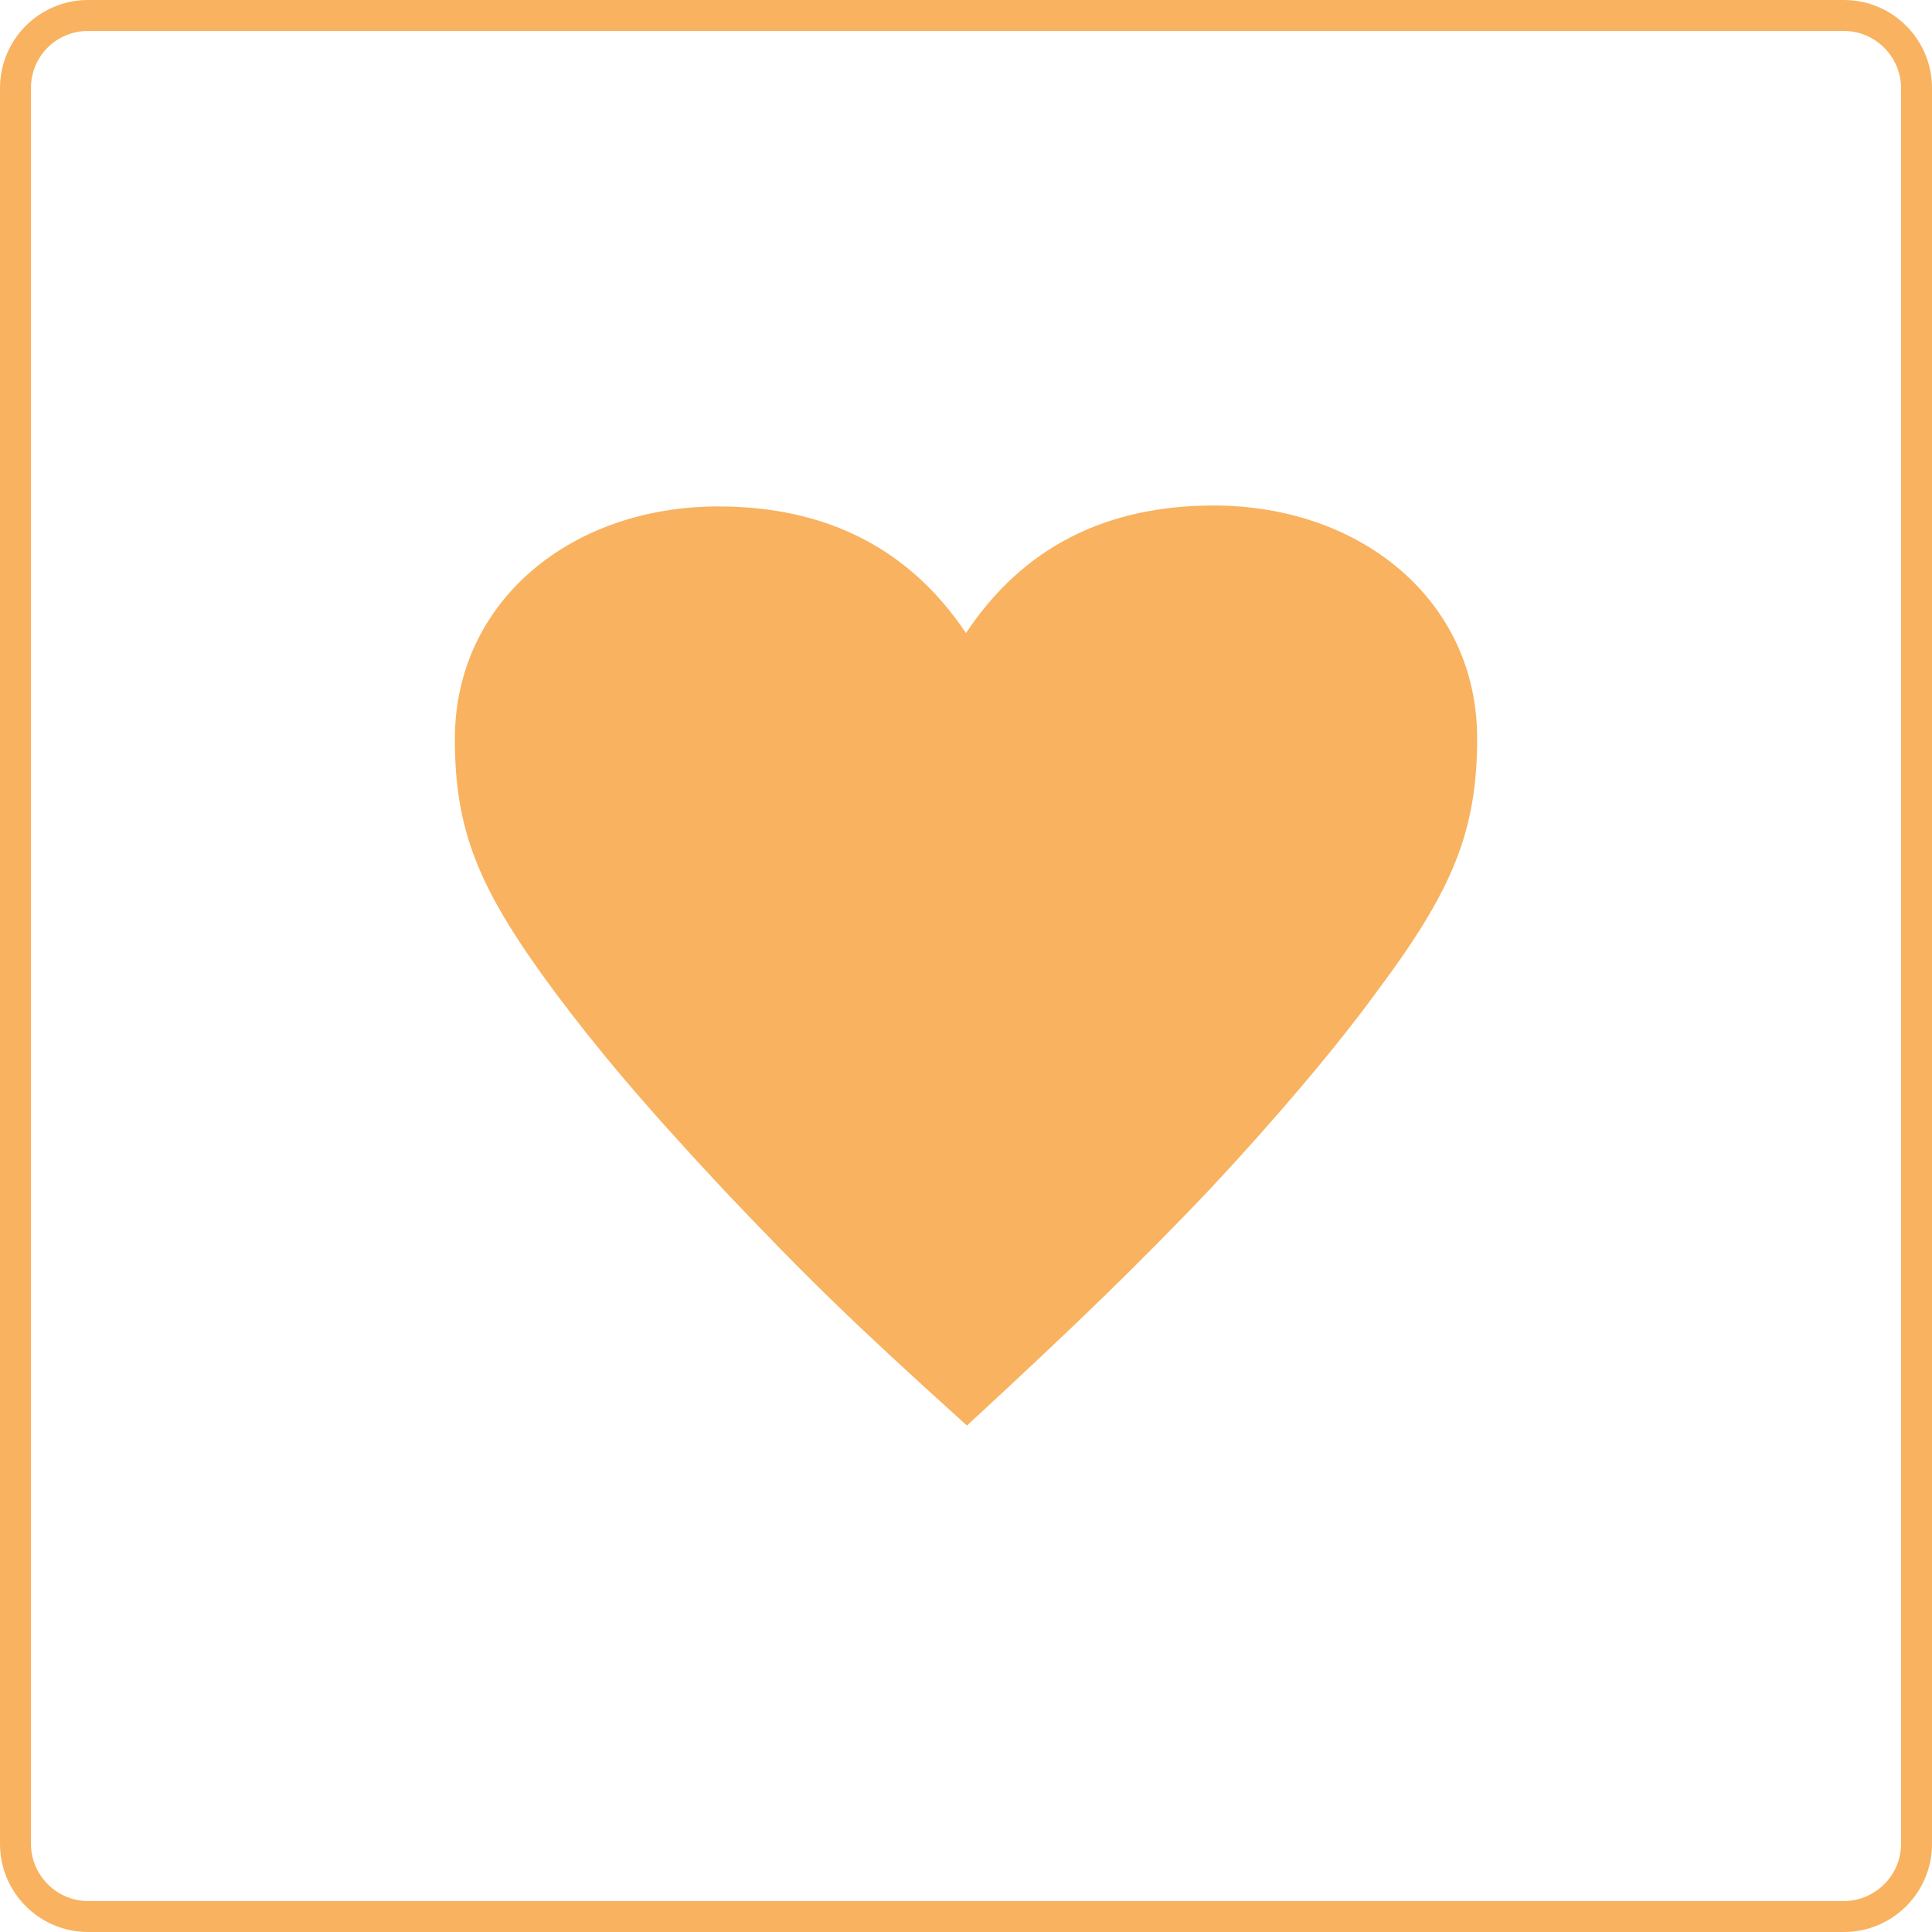
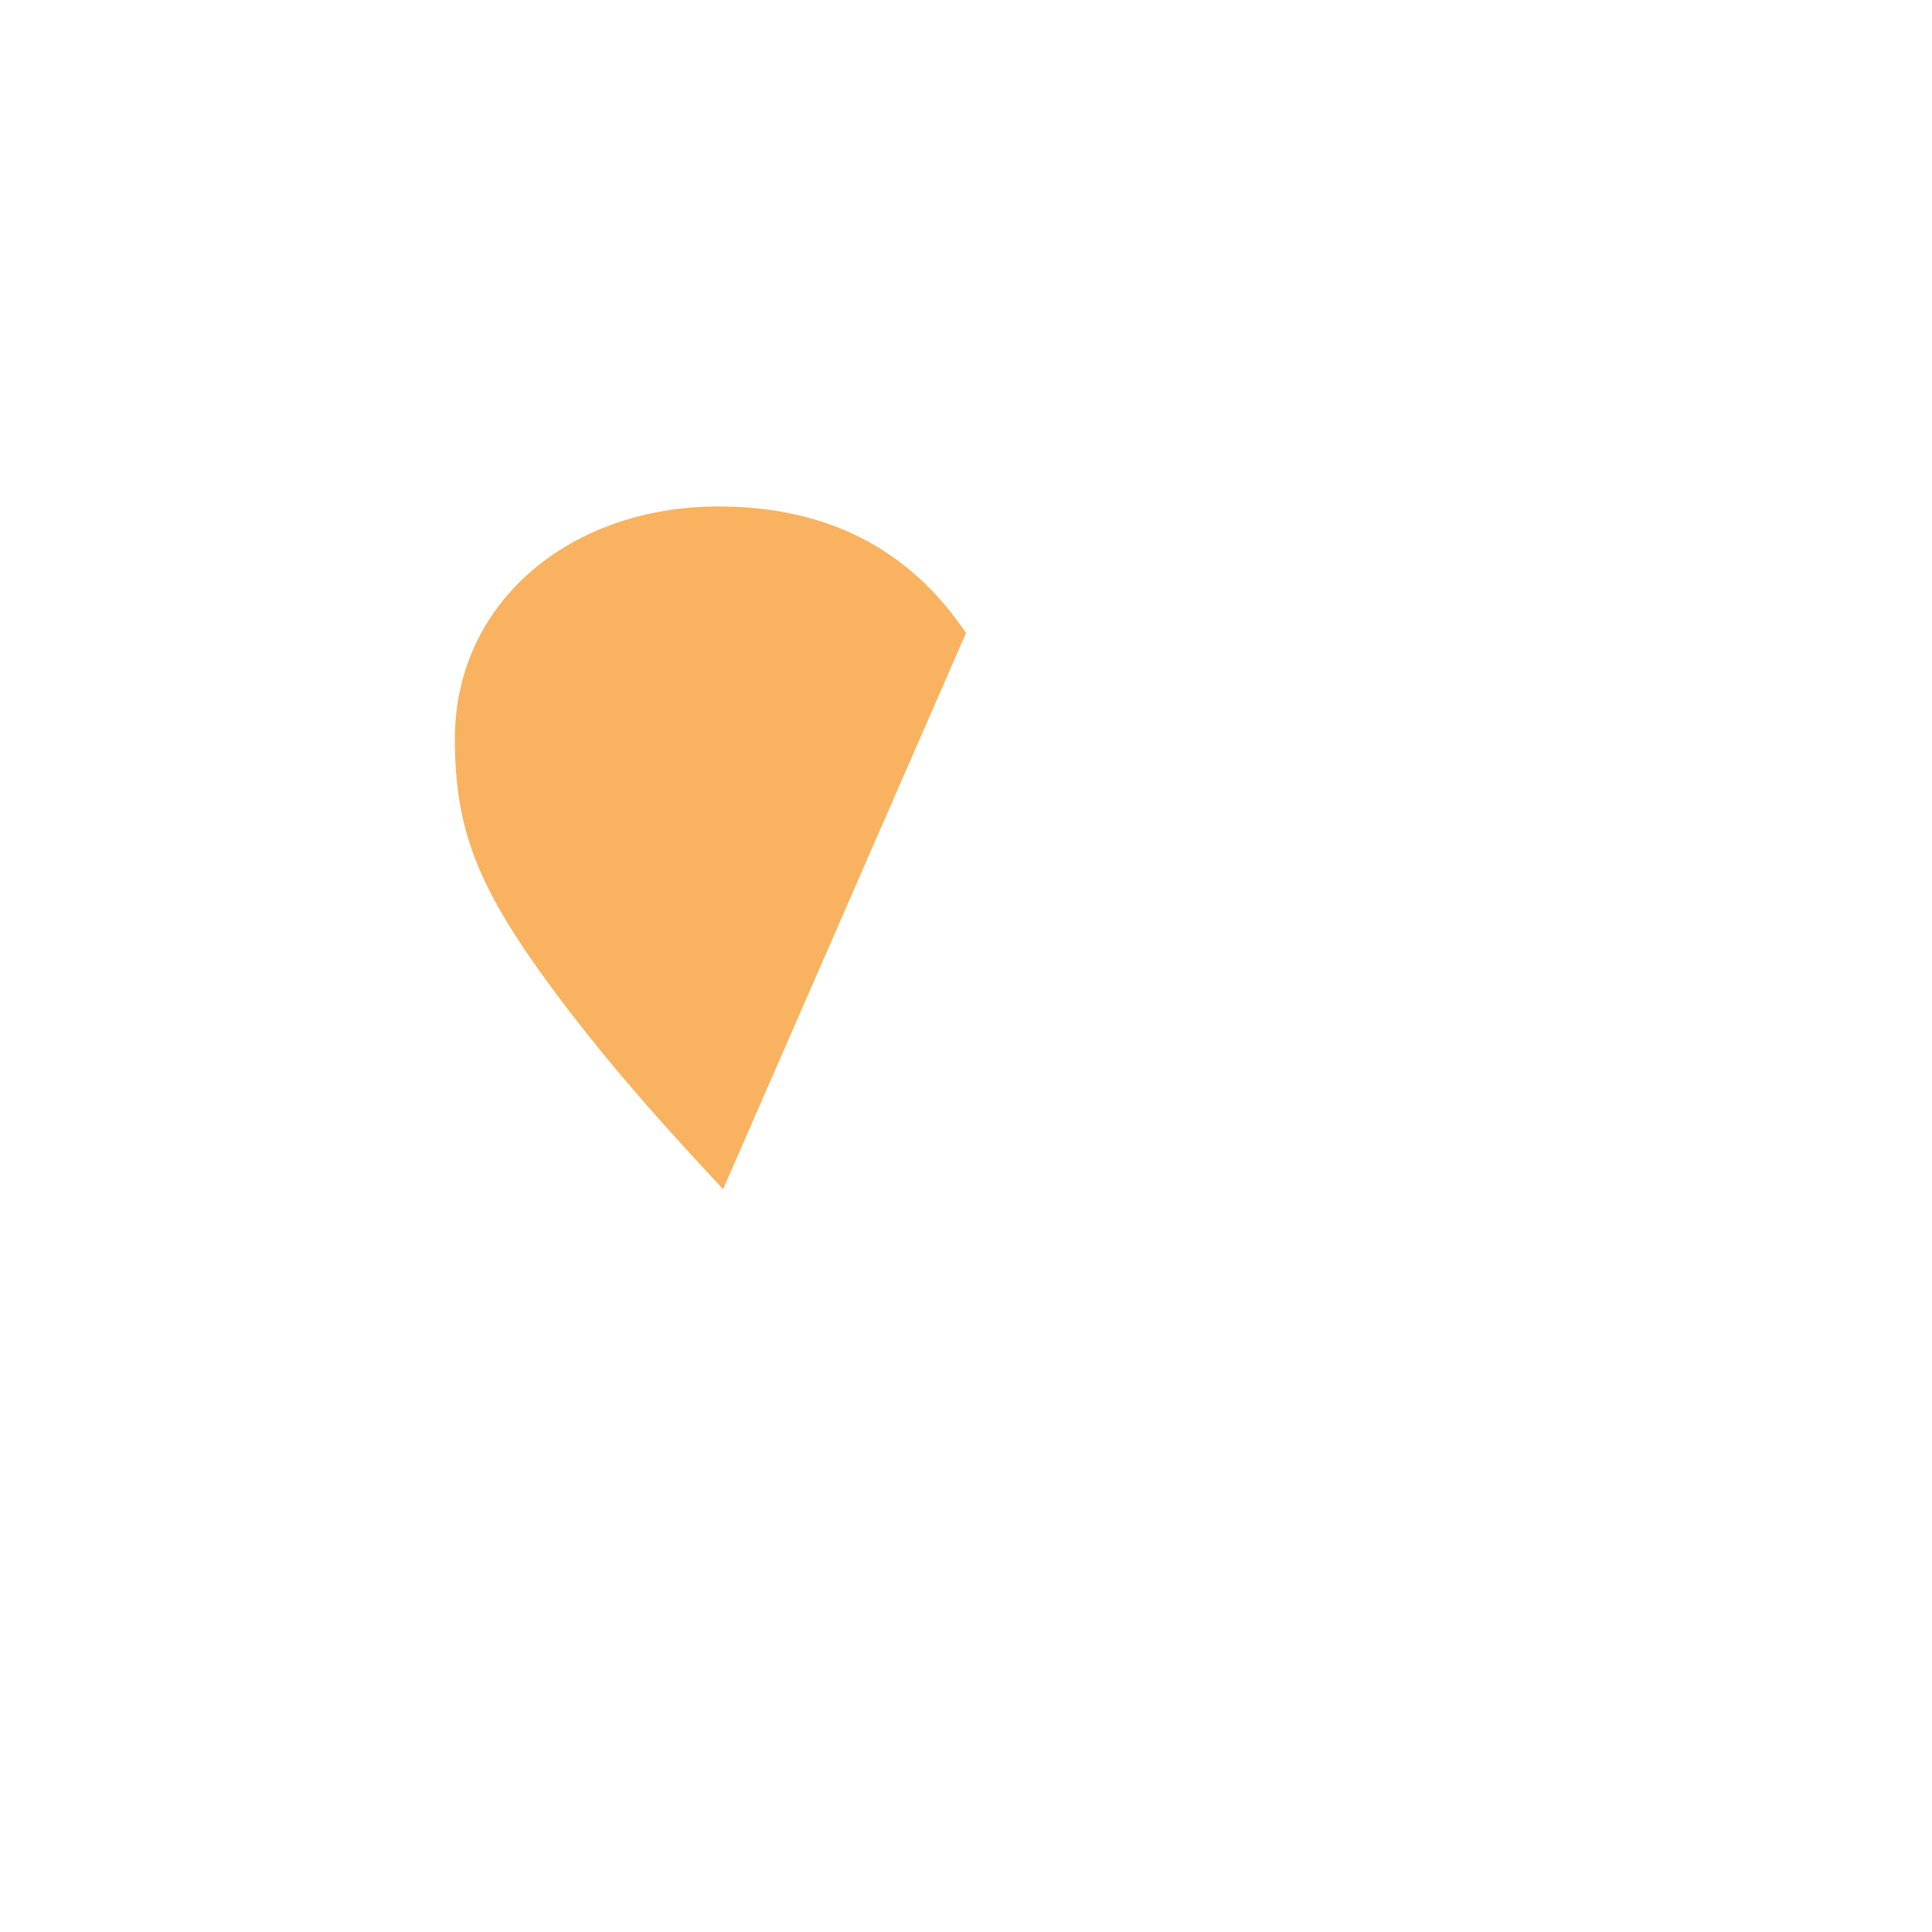
<svg xmlns="http://www.w3.org/2000/svg" version="1.1" id="レイヤー_1" x="0" y="0" viewBox="0 0 206 206" xml:space="preserve">
  <style>.st0{fill:#f9b25f}</style>
-   <path class="st0" d="M77.1 126.8c-8.7-9.3-13.6-15.2-18-21.1-8-10.8-10.6-17-10.6-26.9C48.5 64.2 60.8 54 76.6 54 88 54 96.9 58.4 103 67.5c6.1-9.2 15-13.6 26.4-13.6 15.8 0 28.1 10.2 28.1 24.8 0 9.9-2.6 16.2-10.6 26.9-4.2 5.8-10.8 13.6-17.8 21.1-7.6 8-14.3 14.5-26 25.3-12.4-11.2-17-15.7-26-25.2z" />
-   <path class="st0" d="M196.6 3.3c3.4 0 6.1 2.8 6.1 6.1v187.2c0 3.4-2.8 6.1-6.1 6.1H9.4c-3.4 0-6.1-2.8-6.1-6.1V9.4C3.3 6 6 3.3 9.4 3.3h187.2m0-3.3H9.4C4.2 0 0 4.2 0 9.4v187.2c0 5.2 4.2 9.4 9.4 9.4h187.2c5.2 0 9.4-4.2 9.4-9.4V9.4c0-5.2-4.2-9.4-9.4-9.4z" />
+   <path class="st0" d="M77.1 126.8c-8.7-9.3-13.6-15.2-18-21.1-8-10.8-10.6-17-10.6-26.9C48.5 64.2 60.8 54 76.6 54 88 54 96.9 58.4 103 67.5z" />
</svg>